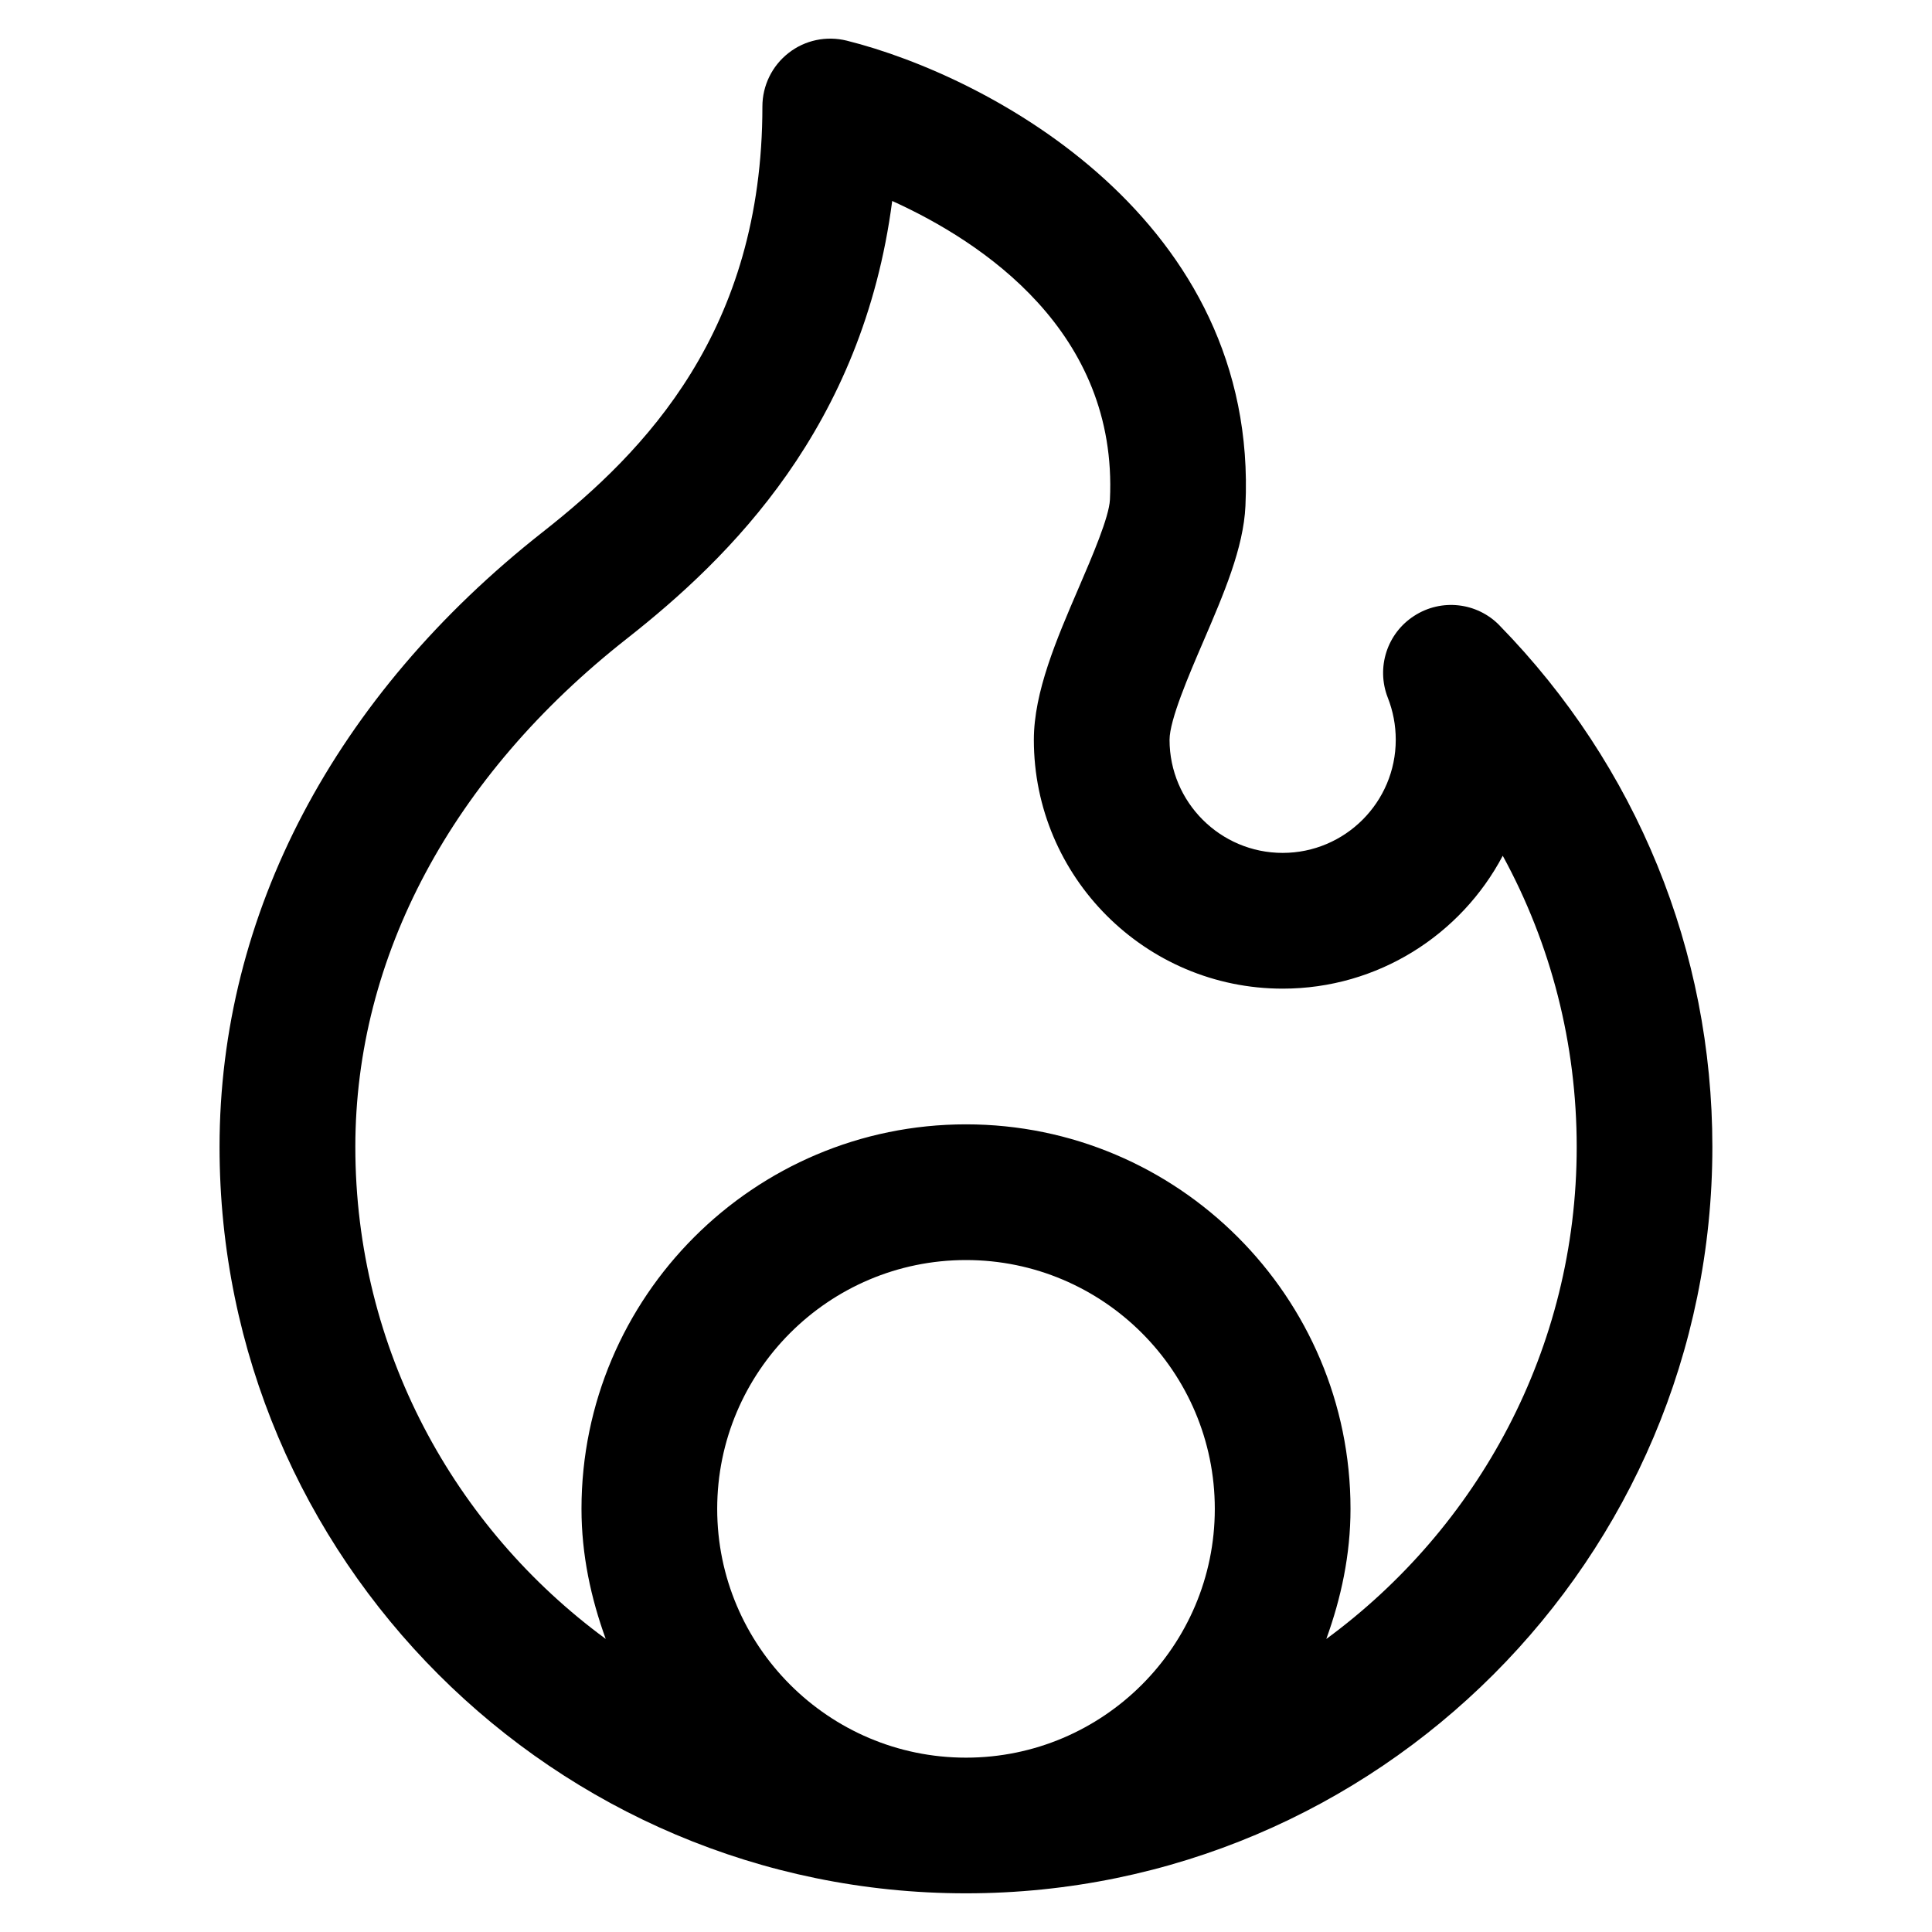
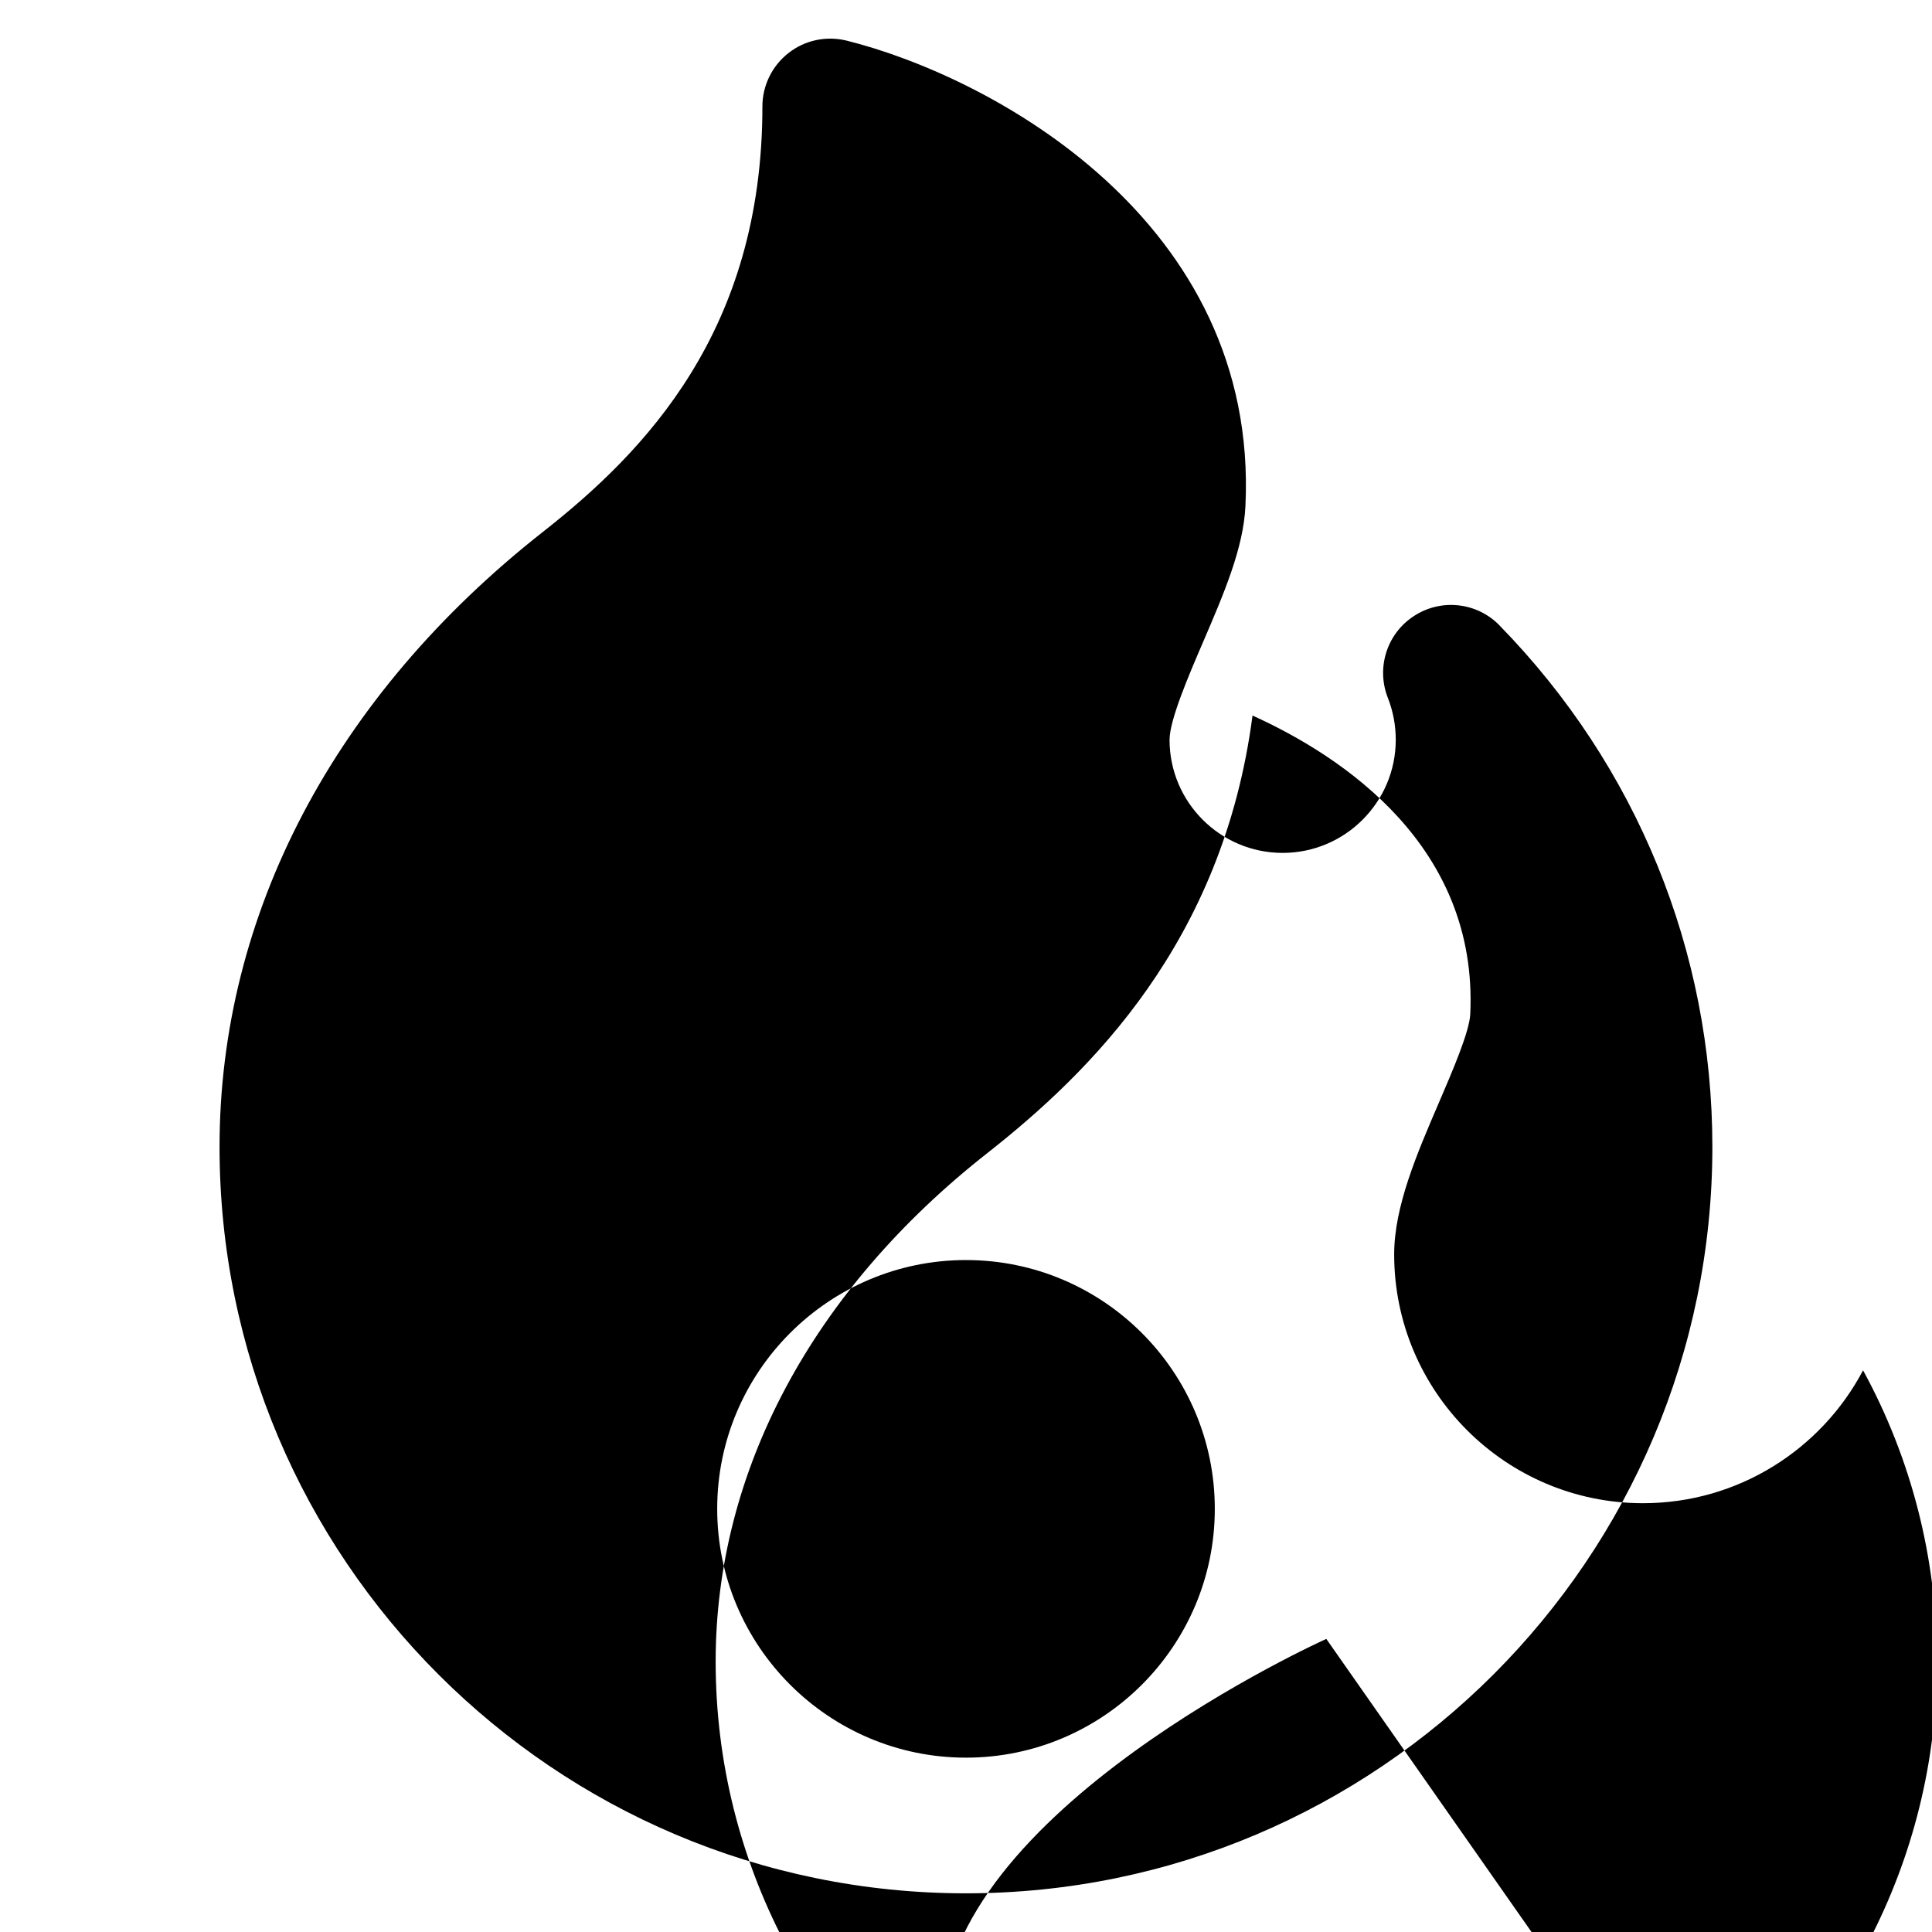
<svg xmlns="http://www.w3.org/2000/svg" viewBox="0 0 500 500" id="Content">
  <defs>
    <style>
      .cls-1 {
        stroke-width: 0px;
      }
    </style>
  </defs>
-   <path d="M388.07,161.85c-5.81-5.97-15.05-7.02-22.07-2.47-7.02,4.5-9.88,13.35-6.86,21.13,1.39,3.52,2.08,7.2,2.08,10.95,0,16.14-13.13,29.27-29.27,29.27s-29.27-13.13-29.27-29.27c0-5.14,5.03-16.83,8.71-25.38,5.35-12.46,10.43-24.24,10.93-35.15,3.5-73.97-65.97-111.11-103.18-120.41-5.28-1.3-10.82-.14-15.07,3.2-4.26,3.32-6.76,8.44-6.76,13.83,0,58.01-30.32,89.29-56.74,110.05-54.01,42.44-83.75,98.99-83.75,159.22,0,106.51,86.66,193.17,193.17,193.17s193.17-86.66,193.17-193.17c0-50.67-19.57-98.6-55.11-134.98ZM185.61,390.49c0-35.51,28.88-64.39,64.39-64.39s64.39,28.88,64.39,64.39-28.88,64.39-64.39,64.39-64.39-28.88-64.39-64.39ZM343.25,424.15c3.83-10.56,6.26-21.79,6.26-33.66,0-54.88-44.63-99.51-99.51-99.51s-99.51,44.63-99.51,99.51c0,11.87,2.44,23.1,6.27,33.66-39.2-28.79-64.8-75.07-64.8-127.32,0-49.23,24.97-95.97,70.32-131.59,26.62-20.92,60.98-54.63,68.62-113.23,23.44,10.63,58.41,33.86,56.35,77.29-.21,4.53-4.6,14.73-8.12,22.91-5.69,13.22-11.57,26.87-11.57,39.26,0,35.51,28.88,64.39,64.39,64.39,24.67,0,46.17-13.95,56.96-34.39,12.51,22.91,19.14,48.68,19.14,75.37,0,52.25-25.6,98.53-64.8,127.32Z" class="cls-1" />
+   <path d="M388.07,161.85c-5.81-5.97-15.05-7.02-22.07-2.47-7.02,4.5-9.88,13.35-6.86,21.13,1.39,3.52,2.08,7.2,2.08,10.95,0,16.14-13.13,29.27-29.27,29.27s-29.27-13.13-29.27-29.27c0-5.14,5.03-16.83,8.71-25.38,5.35-12.46,10.43-24.24,10.93-35.15,3.5-73.97-65.97-111.11-103.18-120.41-5.28-1.3-10.82-.14-15.07,3.2-4.26,3.32-6.76,8.44-6.76,13.83,0,58.01-30.32,89.29-56.74,110.05-54.01,42.44-83.75,98.99-83.75,159.22,0,106.51,86.66,193.17,193.17,193.17s193.17-86.66,193.17-193.17c0-50.67-19.57-98.6-55.11-134.98ZM185.61,390.49c0-35.51,28.88-64.39,64.39-64.39s64.39,28.88,64.39,64.39-28.88,64.39-64.39,64.39-64.39-28.88-64.39-64.39ZM343.25,424.15s-99.51,44.63-99.51,99.51c0,11.87,2.44,23.1,6.27,33.66-39.2-28.79-64.8-75.07-64.8-127.32,0-49.23,24.97-95.97,70.32-131.59,26.62-20.92,60.98-54.63,68.62-113.23,23.44,10.63,58.41,33.86,56.35,77.29-.21,4.53-4.6,14.73-8.12,22.91-5.69,13.22-11.57,26.87-11.57,39.26,0,35.51,28.88,64.39,64.39,64.39,24.67,0,46.17-13.95,56.96-34.39,12.51,22.91,19.14,48.68,19.14,75.37,0,52.25-25.6,98.53-64.8,127.32Z" class="cls-1" />
</svg>